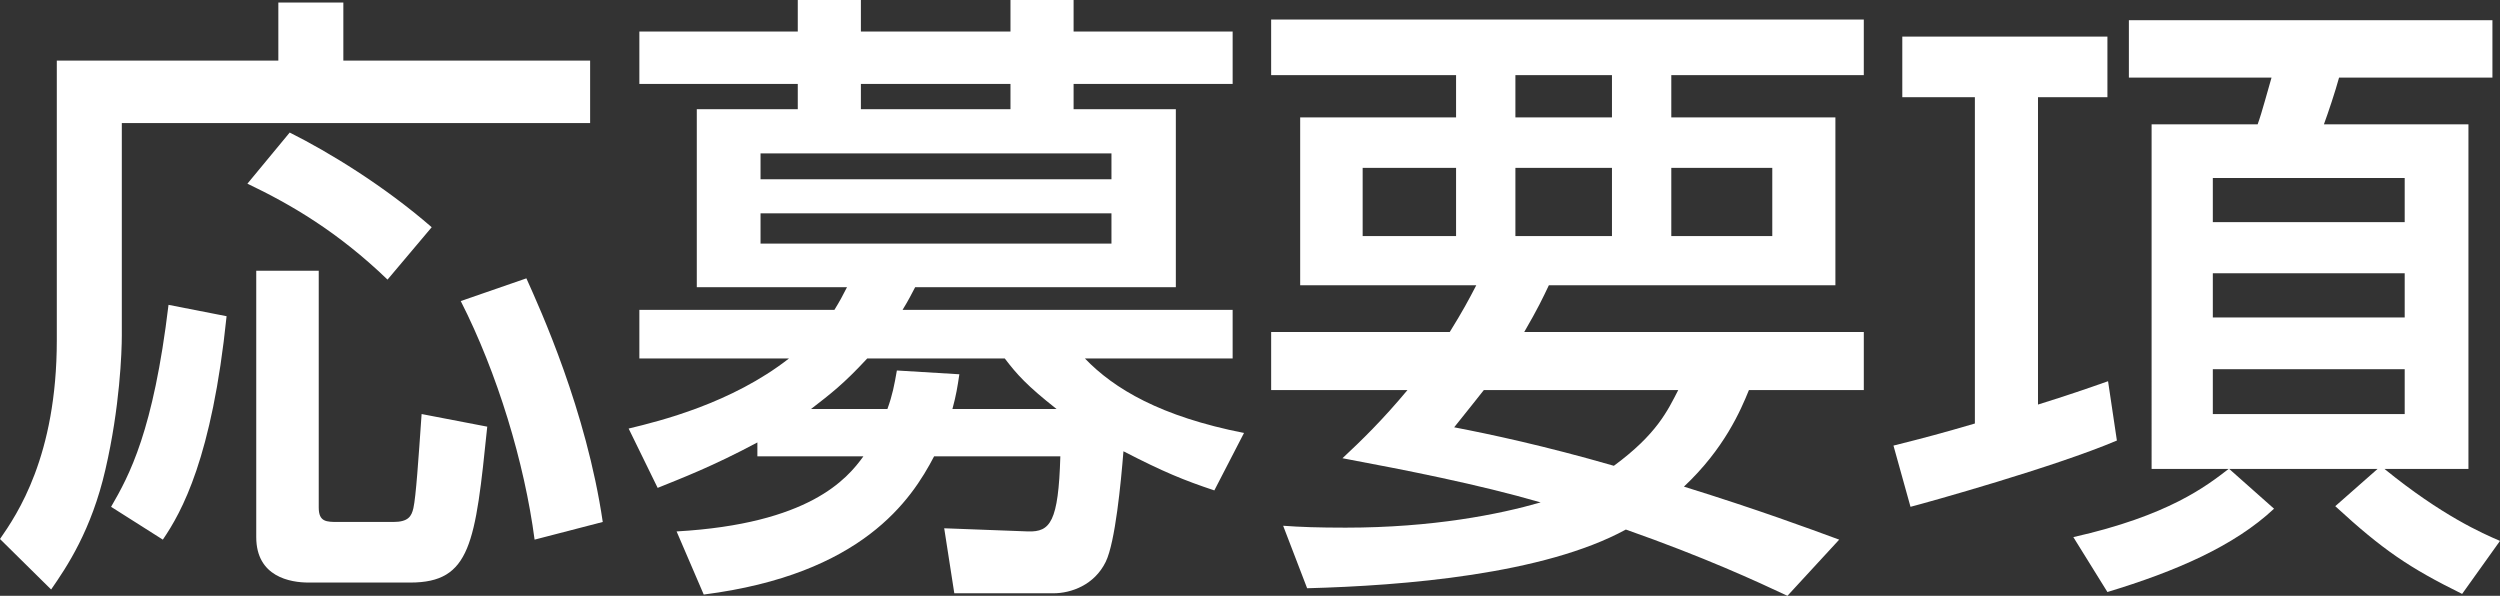
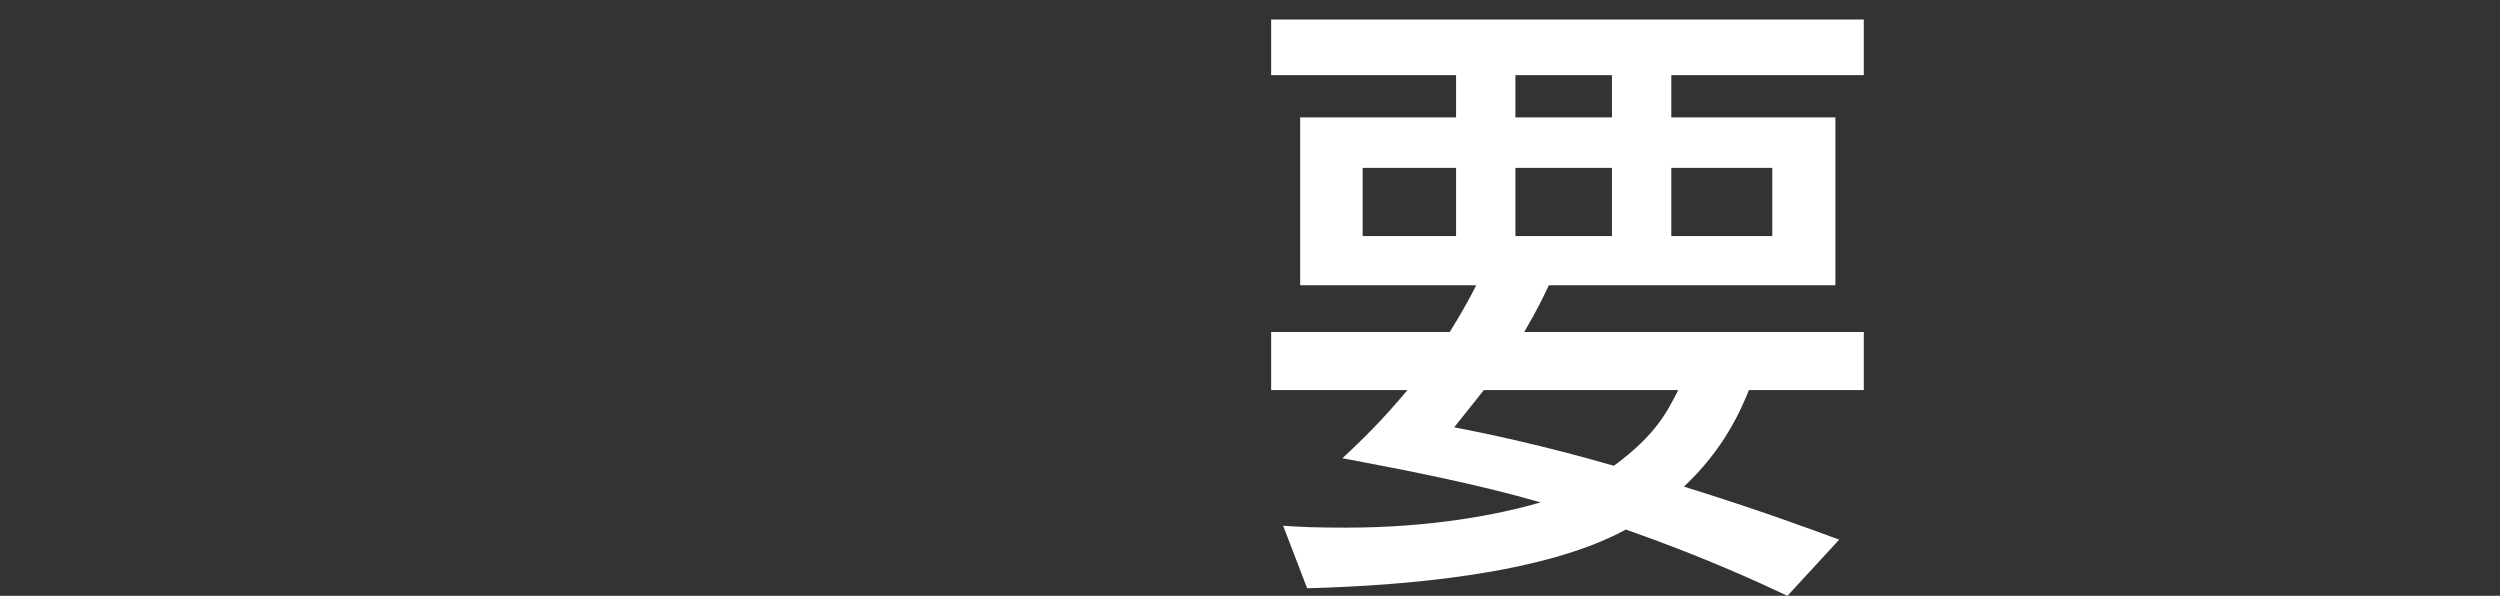
<svg xmlns="http://www.w3.org/2000/svg" id="_レイヤー_2" viewBox="0 0 118.83 28.32">
  <rect x="0" y="0" width="118.83" height="28.32" fill="#333333" stroke="none" />
  <defs>
    <style>.cls-1{fill:#fff;stroke-width:0px;}</style>
  </defs>
  <g id="contents">
-     <path class="cls-1" d="M13.23.12h3.09v2.76h11.73v2.97H5.79v10.11c0,.75-.09,3.39-.78,6.36-.66,2.88-1.83,4.62-2.58,5.7l-2.43-2.4c.81-1.17,2.7-3.93,2.7-9.45V2.88h10.53V.12ZM10.77,15.03c-.69,6.72-2.13,9.3-3.03,10.62l-2.46-1.56c.87-1.5,2.01-3.6,2.73-9.6l2.76.54ZM13.77,6.3c1.86.93,4.47,2.52,6.75,4.5l-2.1,2.49c-2.37-2.28-4.59-3.57-6.66-4.56l2.01-2.43ZM12.18,12.87h2.97v11.25c0,.69.36.69.93.69h2.61c.72,0,.87-.27.96-.66.12-.54.24-2.31.39-4.47l3.12.6c-.57,5.55-.78,7.41-3.66,7.41h-4.83c-.87,0-2.49-.27-2.49-2.16v-12.66ZM25.02,13.23c.66,1.47,2.85,6.27,3.63,11.58l-3.24.84c-.48-3.66-1.77-7.92-3.51-11.34l3.12-1.08Z" />
-     <path class="cls-1" d="M45.36,28.2l-.48-3.09,3.99.15c1.05.03,1.44-.45,1.53-3.57h-6c-1.08,2.07-3.42,5.61-10.95,6.57l-1.29-3c6.3-.36,8.1-2.49,8.88-3.57h-5.04v-.66c-2.13,1.14-3.63,1.71-4.74,2.16l-1.38-2.82c1.5-.36,4.89-1.2,7.62-3.33h-7.11v-2.31h9.27c.24-.39.39-.66.6-1.08h-7.14V5.19h4.8v-1.2h-7.53V1.5h7.53V0h3v1.5h7.11V0h3v1.5h7.56v2.49h-7.56v1.2h4.86v8.46h-12.39c-.21.39-.27.54-.6,1.08h15.69v2.31h-7.02c1.38,1.44,3.6,2.76,7.56,3.54l-1.41,2.73c-1.44-.48-2.4-.87-4.32-1.86-.12,1.5-.39,4.32-.84,5.25-.54,1.11-1.65,1.5-2.49,1.5h-4.71ZM52.83,7.29h-16.68v1.23h16.68v-1.23ZM52.83,10.14h-16.68v1.44h16.68v-1.44ZM50.22,19.44c-1.41-1.11-1.89-1.65-2.46-2.4h-6.54c-1.14,1.23-1.74,1.68-2.67,2.4h3.63c.24-.66.33-1.14.45-1.83l2.97.18c-.09.6-.15.99-.33,1.65h4.95ZM48.03,5.19v-1.2h-7.11v1.2h7.11Z" />
    <path class="cls-1" d="M68.91,15.78c.63-1.02.87-1.47,1.26-2.22h-8.37v-7.98h7.41v-2.01h-8.79V.93h28.17v2.64h-9.15v2.01h7.8v7.98h-13.62c-.3.63-.51,1.08-1.17,2.22h16.14v2.76h-5.46c-.39.96-1.17,2.79-3.09,4.59,3.57,1.11,5.91,1.98,7.38,2.52l-2.46,2.67c-1.47-.69-3.93-1.83-7.68-3.15-3.9,2.13-10.56,2.67-15.15,2.79l-1.14-2.97c.81.06,1.68.09,2.97.09,4.14,0,7.29-.63,9.27-1.2-3-.87-6.39-1.53-9.42-2.1.9-.84,1.89-1.8,3.09-3.24h-6.48v-2.76h8.49ZM64.77,11.22h4.44v-3.24h-4.44v3.24ZM70.53,18.54c-.36.45-.66.84-1.41,1.77,1.71.33,4.26.87,7.59,1.83,2.04-1.5,2.55-2.61,3.06-3.6h-9.24ZM72.03,5.58h4.59v-2.01h-4.59v2.01ZM72.03,11.22h4.59v-3.24h-4.59v3.24ZM79.44,11.22h4.8v-3.24h-4.8v3.24Z" />
-     <path class="cls-1" d="M90,21.18c1.44-.36,2.34-.6,3.87-1.05V4.62h-3.45V1.74h9.75v2.88h-3.3v14.61c1.44-.45,2.31-.75,3.33-1.11l.42,2.82c-2.97,1.26-9,2.94-9.81,3.15l-.81-2.91ZM98.55,25.53c4.53-1.02,6.33-2.43,7.38-3.24h-3.66V5.91h5.04c.21-.57.48-1.62.66-2.22h-6.78V.96h17.28v2.73h-7.29c-.18.66-.51,1.65-.72,2.22h6.87v16.38h-3.99c2.73,2.22,4.65,3.06,5.49,3.42l-1.8,2.52c-2.49-1.23-3.75-2.07-6.03-4.17l2.01-1.77h-7.05l2.13,1.89c-1.89,1.77-4.65,2.97-7.92,3.96l-1.62-2.61ZM105.18,8.46v2.1h9.12v-2.1h-9.12ZM105.18,12.99v2.1h9.12v-2.1h-9.12ZM105.18,17.55v2.13h9.12v-2.13h-9.12Z" />
  </g>
</svg>